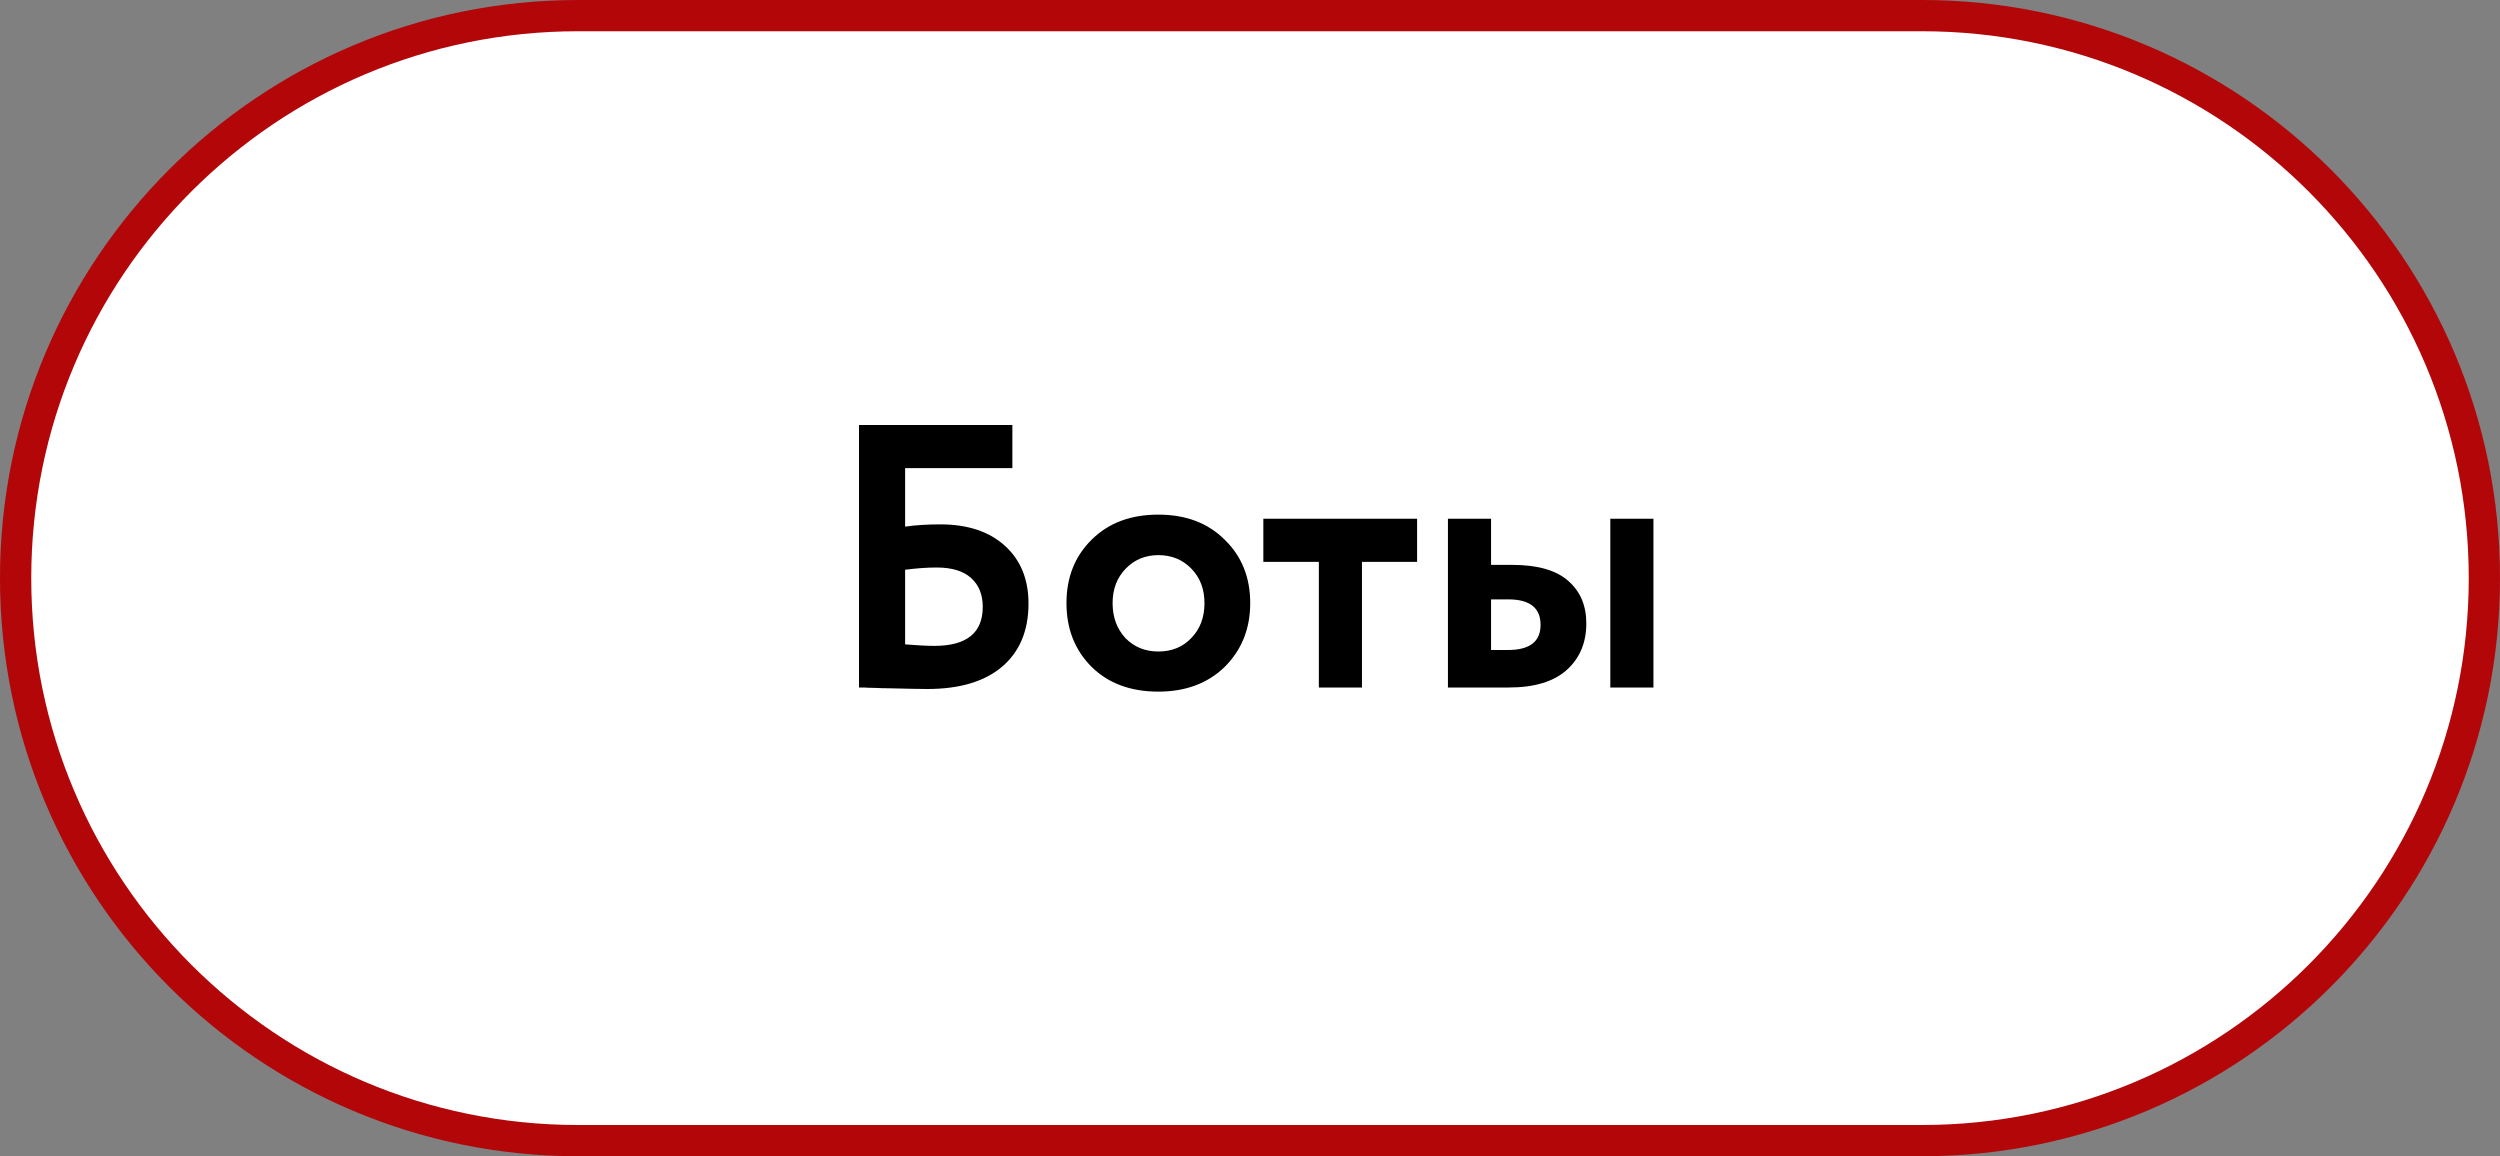
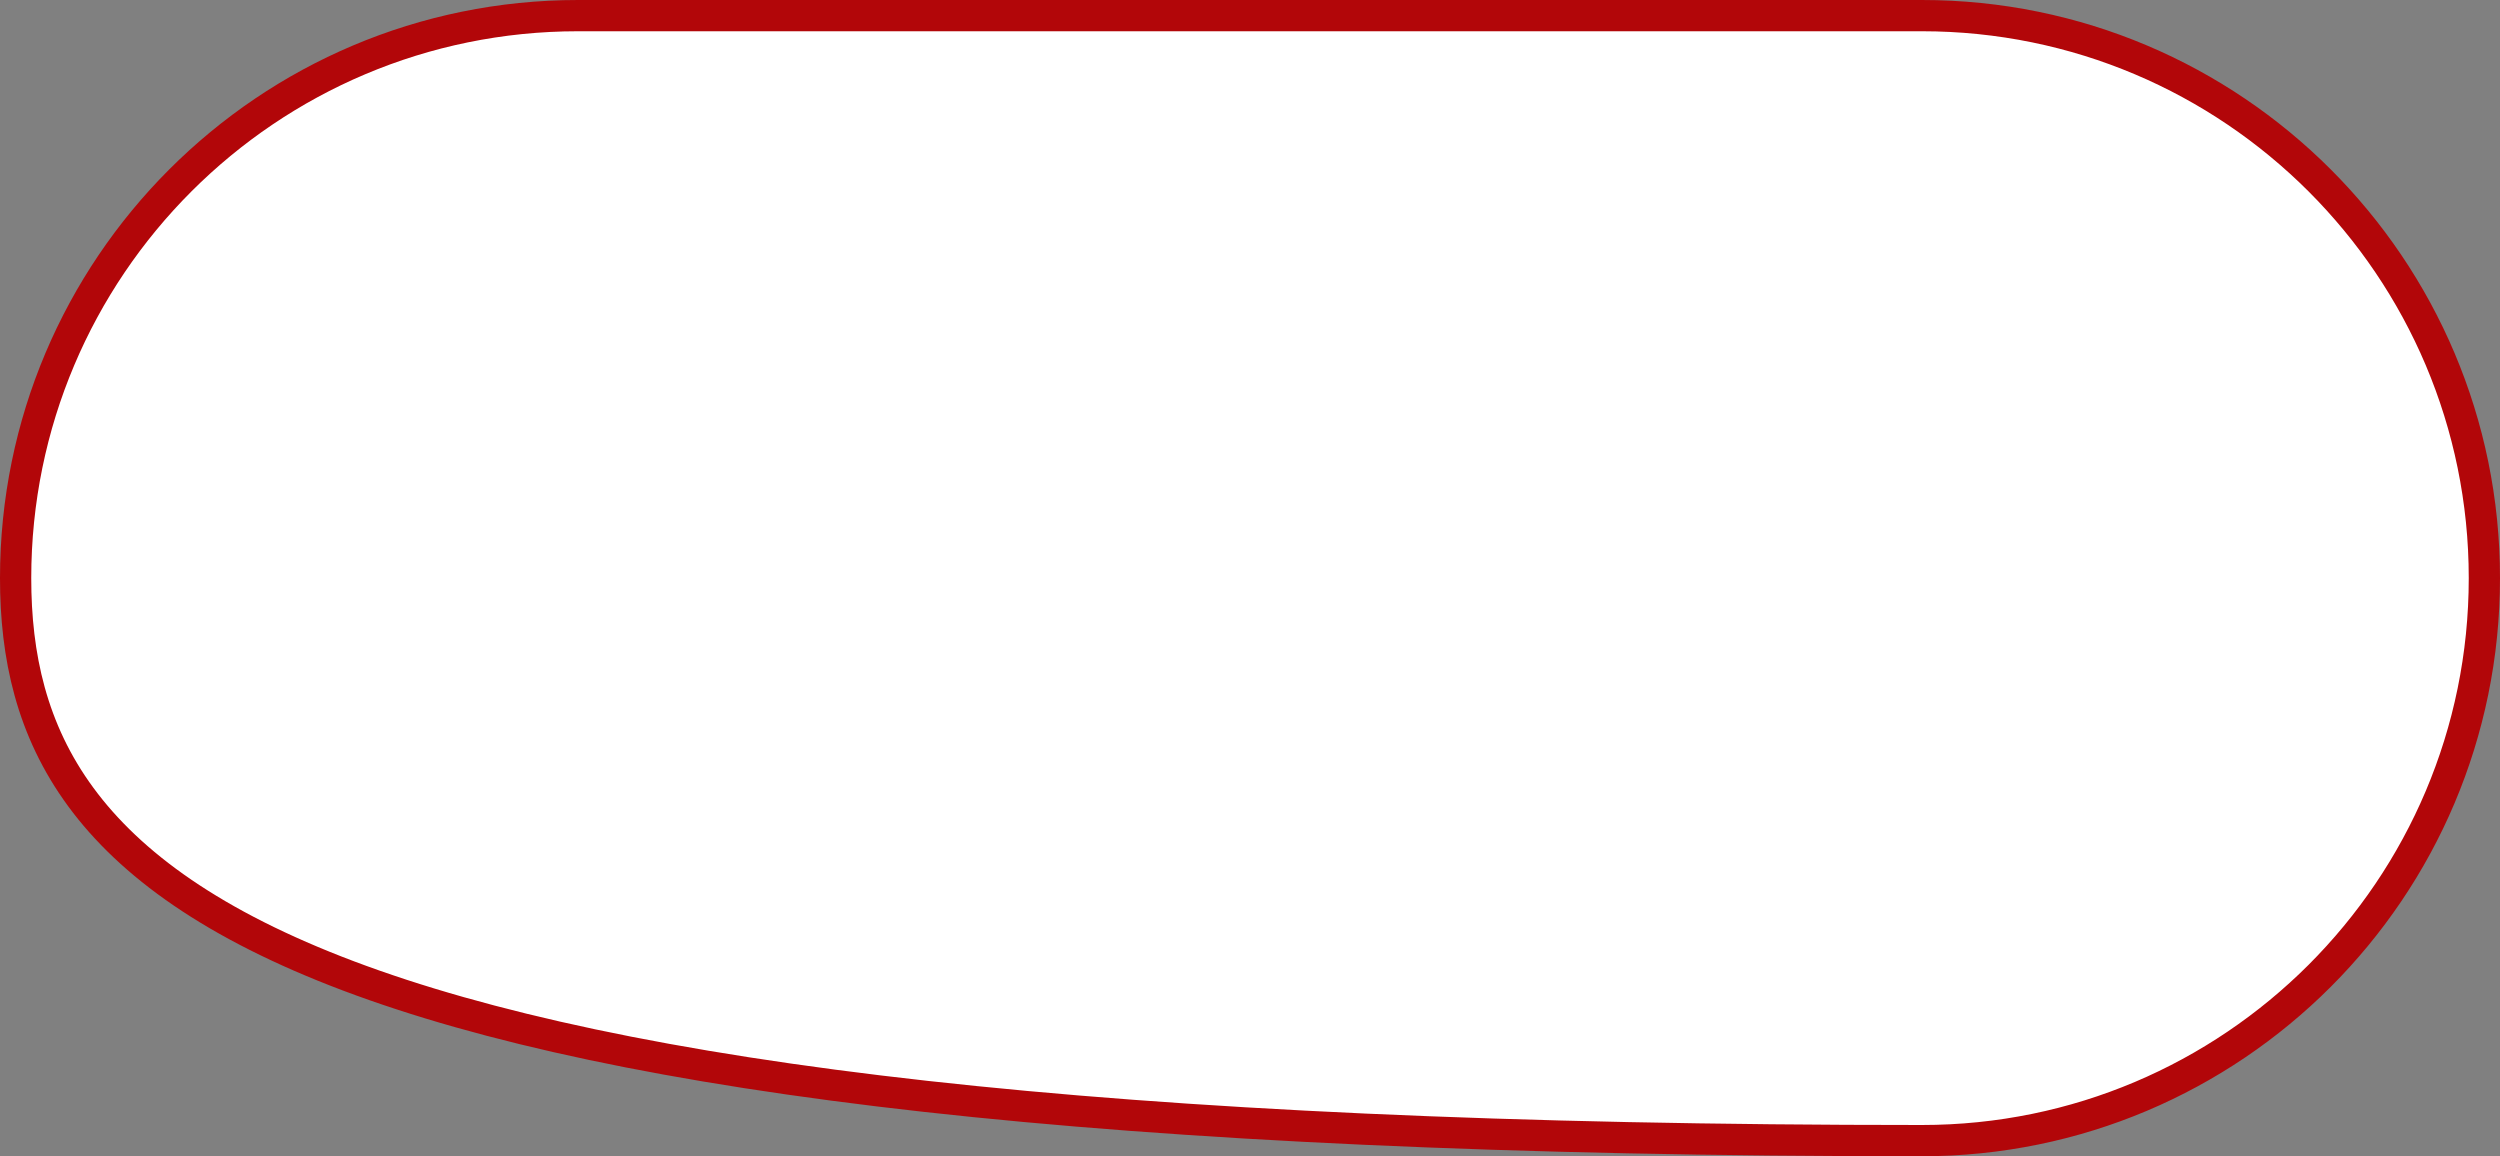
<svg xmlns="http://www.w3.org/2000/svg" width="80" height="37" viewBox="0 0 80 37" fill="none">
  <rect x="0" y="0" width="80" height="37" fill="#808080" stroke="none" />
-   <path d="M18.5 0.5H61.5C71.441 0.5 79.5 8.559 79.5 18.5C79.5 28.441 71.441 36.5 61.5 36.5H18.5C8.559 36.5 0.5 28.441 0.5 18.5C0.5 8.559 8.559 0.5 18.5 0.5Z" fill="white" stroke="#B20609" />
-   <path d="M27.488 22V13.6H32.396V14.98H28.964V16.852C29.292 16.804 29.668 16.78 30.092 16.78C30.964 16.78 31.652 17.008 32.156 17.464C32.66 17.92 32.912 18.536 32.912 19.312C32.912 20.184 32.628 20.86 32.06 21.34C31.5 21.812 30.704 22.048 29.672 22.048C29.48 22.048 29.056 22.04 28.4 22.024C28.272 22.024 28.136 22.02 27.992 22.012C27.848 22.012 27.736 22.008 27.656 22C27.584 22 27.528 22 27.488 22ZM29.972 18.16C29.668 18.16 29.332 18.184 28.964 18.232V20.62C29.356 20.652 29.668 20.668 29.9 20.668C30.932 20.668 31.448 20.252 31.448 19.42C31.448 19.028 31.324 18.72 31.076 18.496C30.828 18.272 30.46 18.16 29.972 18.16ZM34.931 21.34C34.395 20.804 34.127 20.124 34.127 19.3C34.127 18.476 34.395 17.8 34.931 17.272C35.467 16.736 36.179 16.468 37.067 16.468C37.947 16.468 38.655 16.736 39.191 17.272C39.735 17.8 40.007 18.476 40.007 19.3C40.007 20.116 39.735 20.796 39.191 21.34C38.647 21.868 37.939 22.132 37.067 22.132C36.179 22.132 35.467 21.868 34.931 21.34ZM36.023 18.196C35.743 18.484 35.603 18.852 35.603 19.3C35.603 19.748 35.739 20.12 36.011 20.416C36.291 20.704 36.643 20.848 37.067 20.848C37.499 20.848 37.851 20.704 38.123 20.416C38.403 20.128 38.543 19.756 38.543 19.3C38.543 18.852 38.403 18.484 38.123 18.196C37.843 17.908 37.491 17.764 37.067 17.764C36.651 17.764 36.303 17.908 36.023 18.196ZM42.203 17.98H40.427V16.6H45.347V17.98H43.583V22H42.203V17.98ZM48.278 22H46.334V16.6H47.714V18.076H48.386C49.194 18.076 49.79 18.244 50.174 18.58C50.566 18.916 50.762 19.372 50.762 19.948C50.762 20.564 50.554 21.06 50.138 21.436C49.722 21.812 49.102 22 48.278 22ZM52.91 22H51.53V16.6H52.91V22ZM48.266 19.18H47.714V20.8H48.254C48.95 20.8 49.298 20.532 49.298 19.996C49.298 19.452 48.954 19.18 48.266 19.18Z" fill="black" />
+   <path d="M18.5 0.5H61.5C71.441 0.5 79.5 8.559 79.5 18.5C79.5 28.441 71.441 36.5 61.5 36.5C8.559 36.5 0.5 28.441 0.5 18.5C0.5 8.559 8.559 0.5 18.5 0.5Z" fill="white" stroke="#B20609" />
</svg>